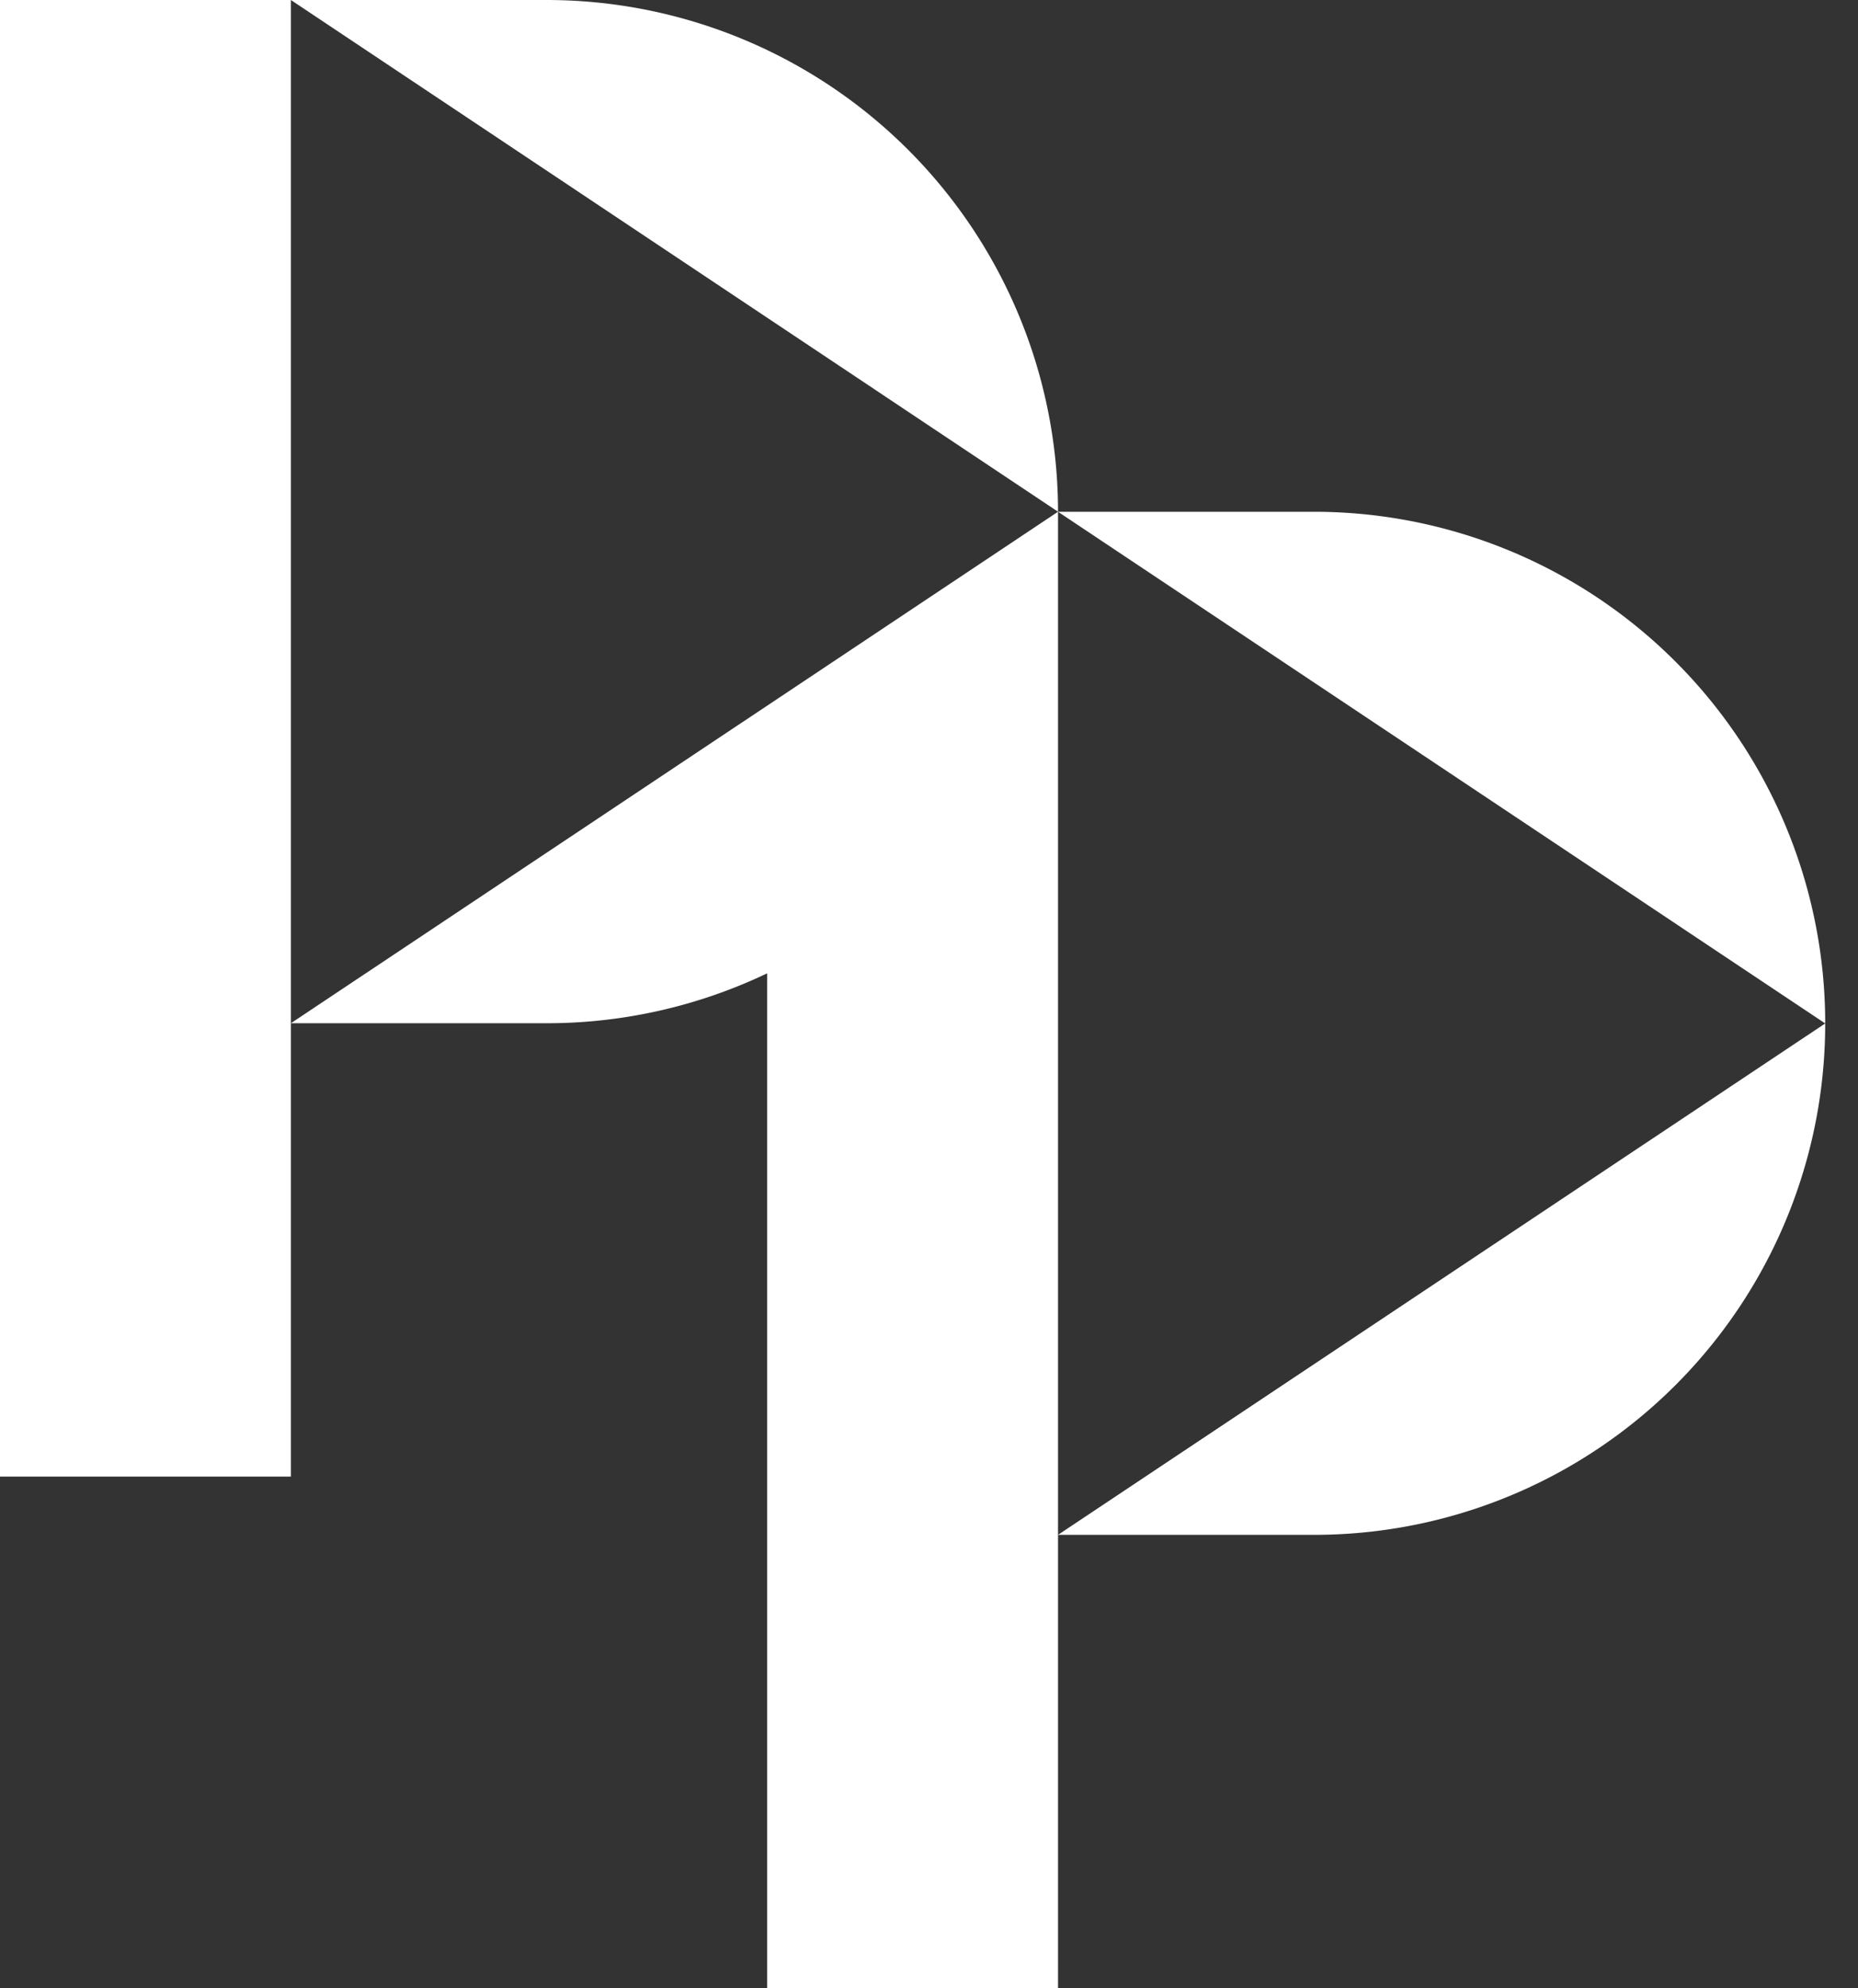
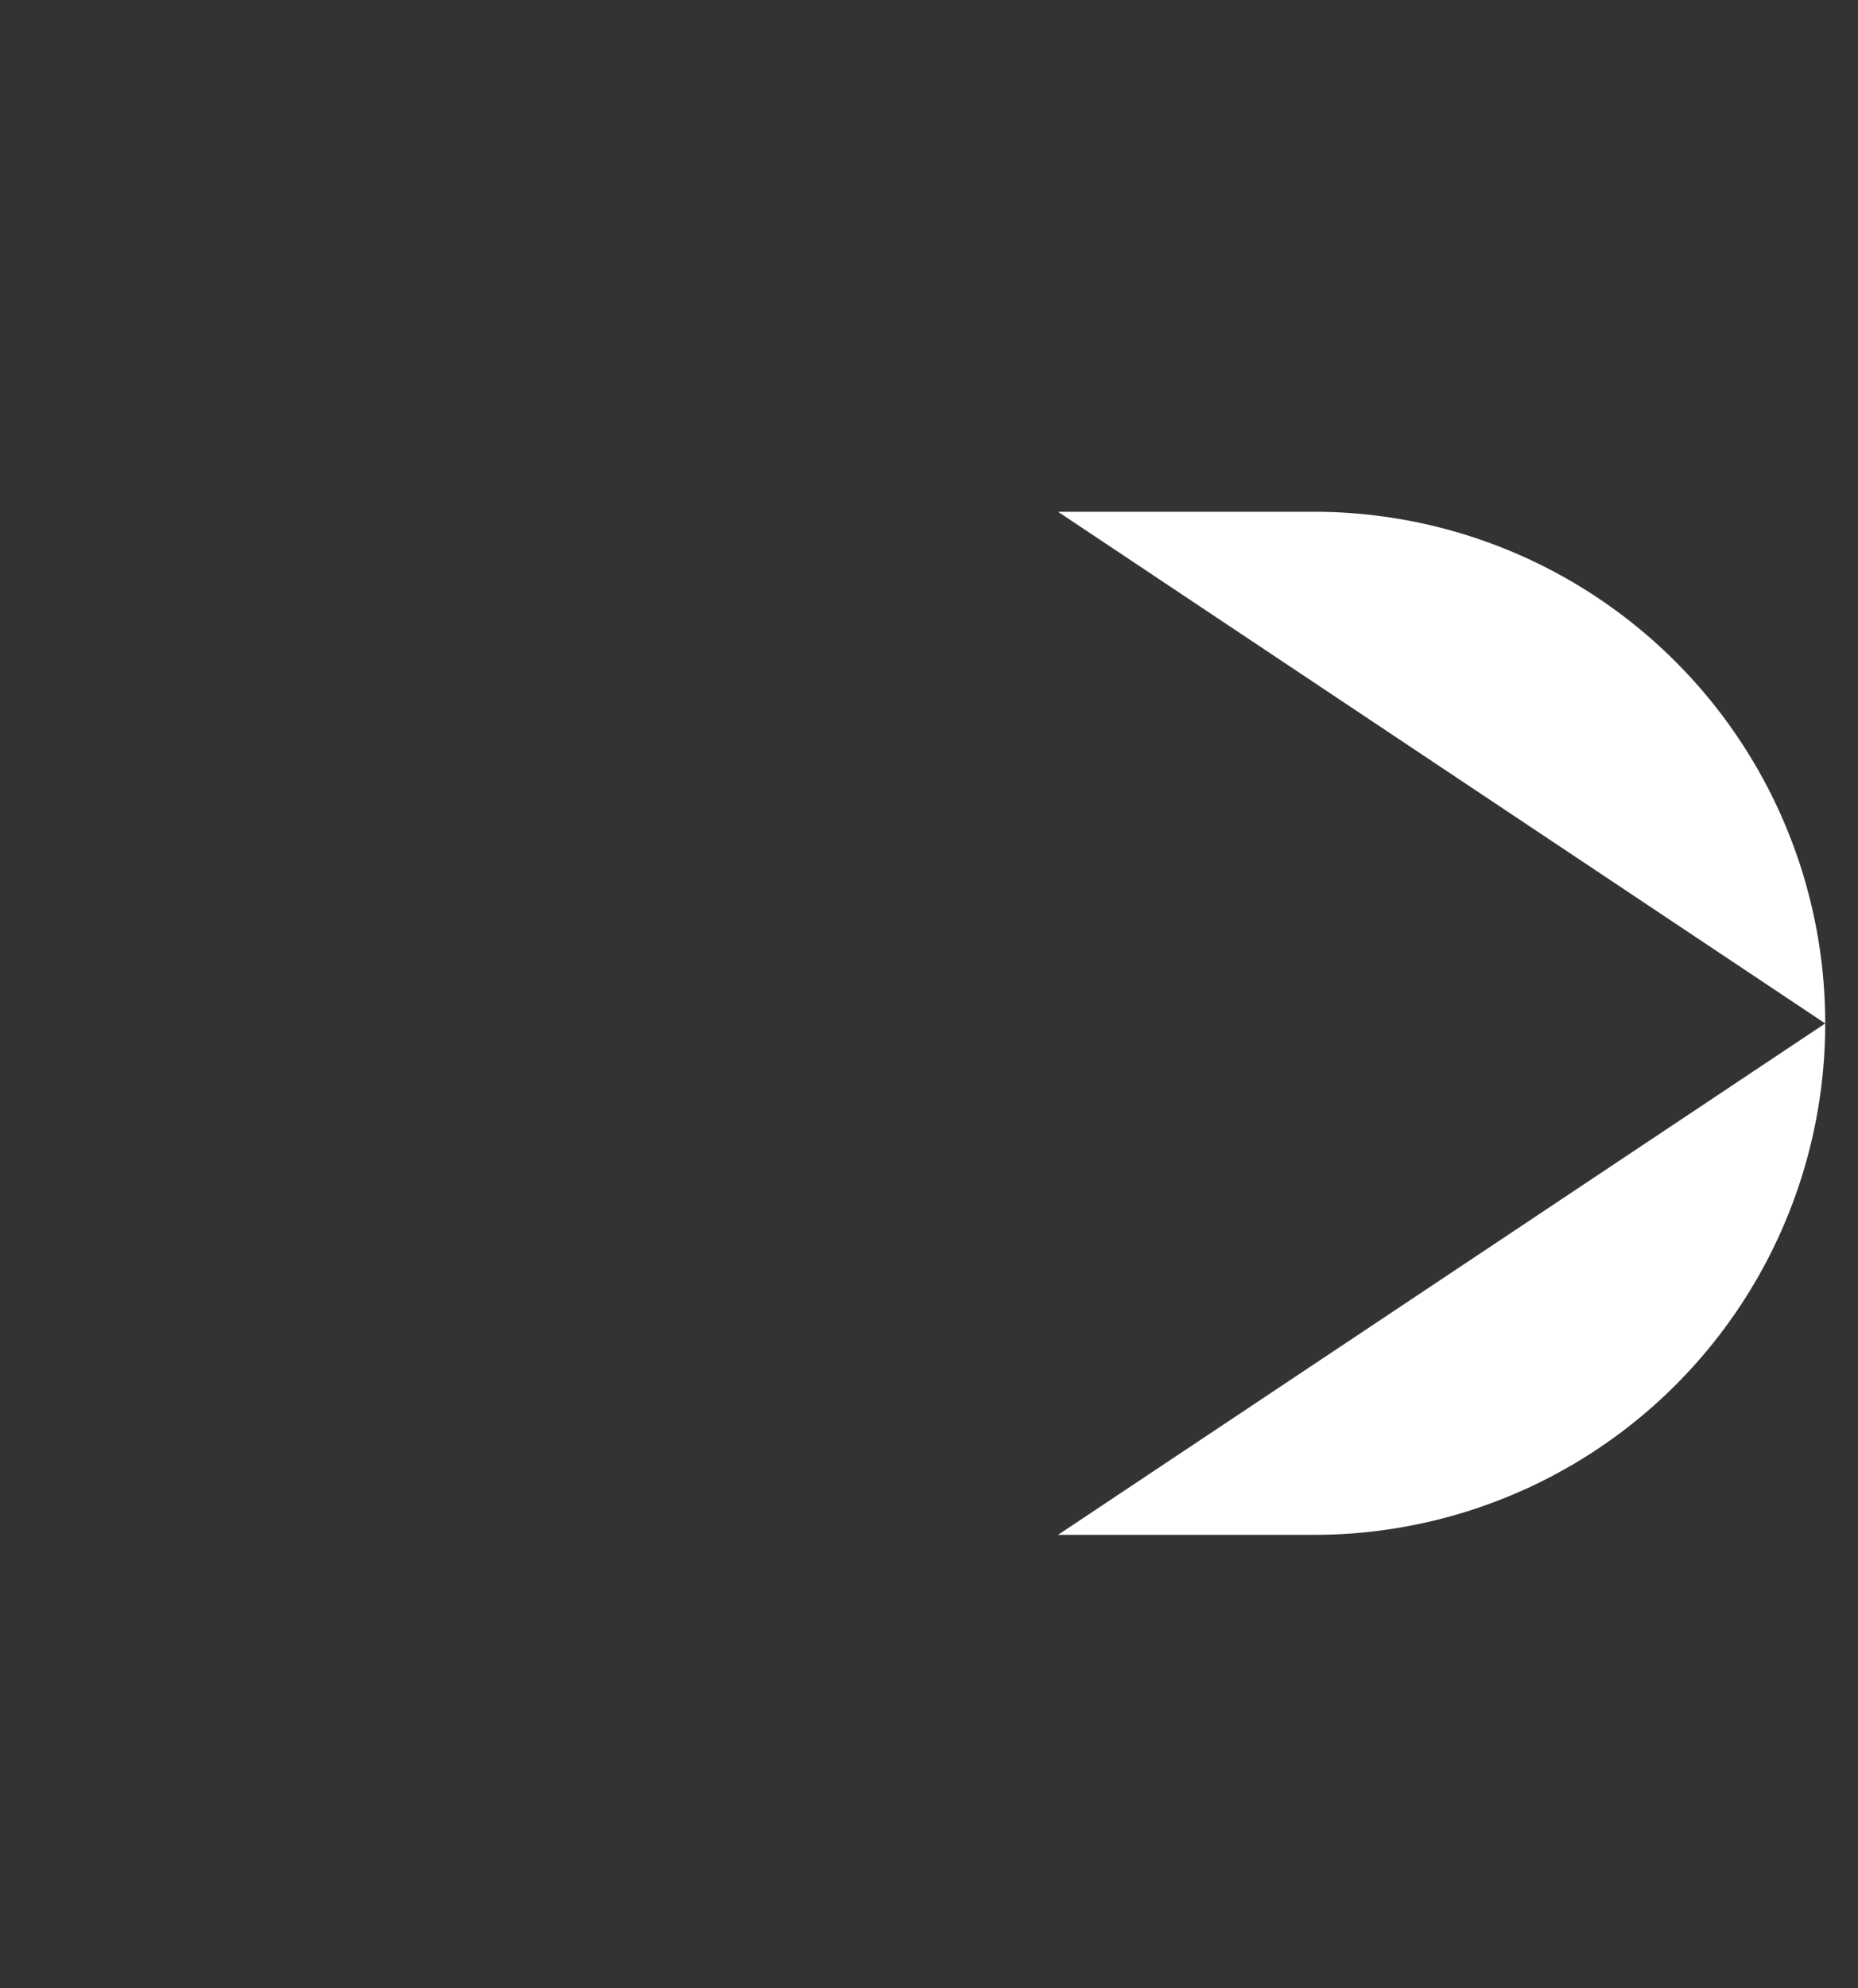
<svg xmlns="http://www.w3.org/2000/svg" width="43" height="46" fill="none">
  <rect width="100%" height="100%" fill="#333333" stroke="none" />
-   <path d="M12.648 0H0v34.161h6.732V23.673h5.916a11.836 11.836 0 0 0 5.107-1.155V46h6.731V11.839L6.732 23.673V0l17.754 11.839A11.838 11.838 0 0 0 12.648 0Z" fill="#fff" />
  <path d="M24.486 35.509h5.918a11.828 11.828 0 0 0 11.837-11.831M24.486 35.509 42.24 23.676ZM42.239 23.676 24.486 11.84h5.918a11.833 11.833 0 0 1 11.837 11.836" fill="#fff" />
</svg>